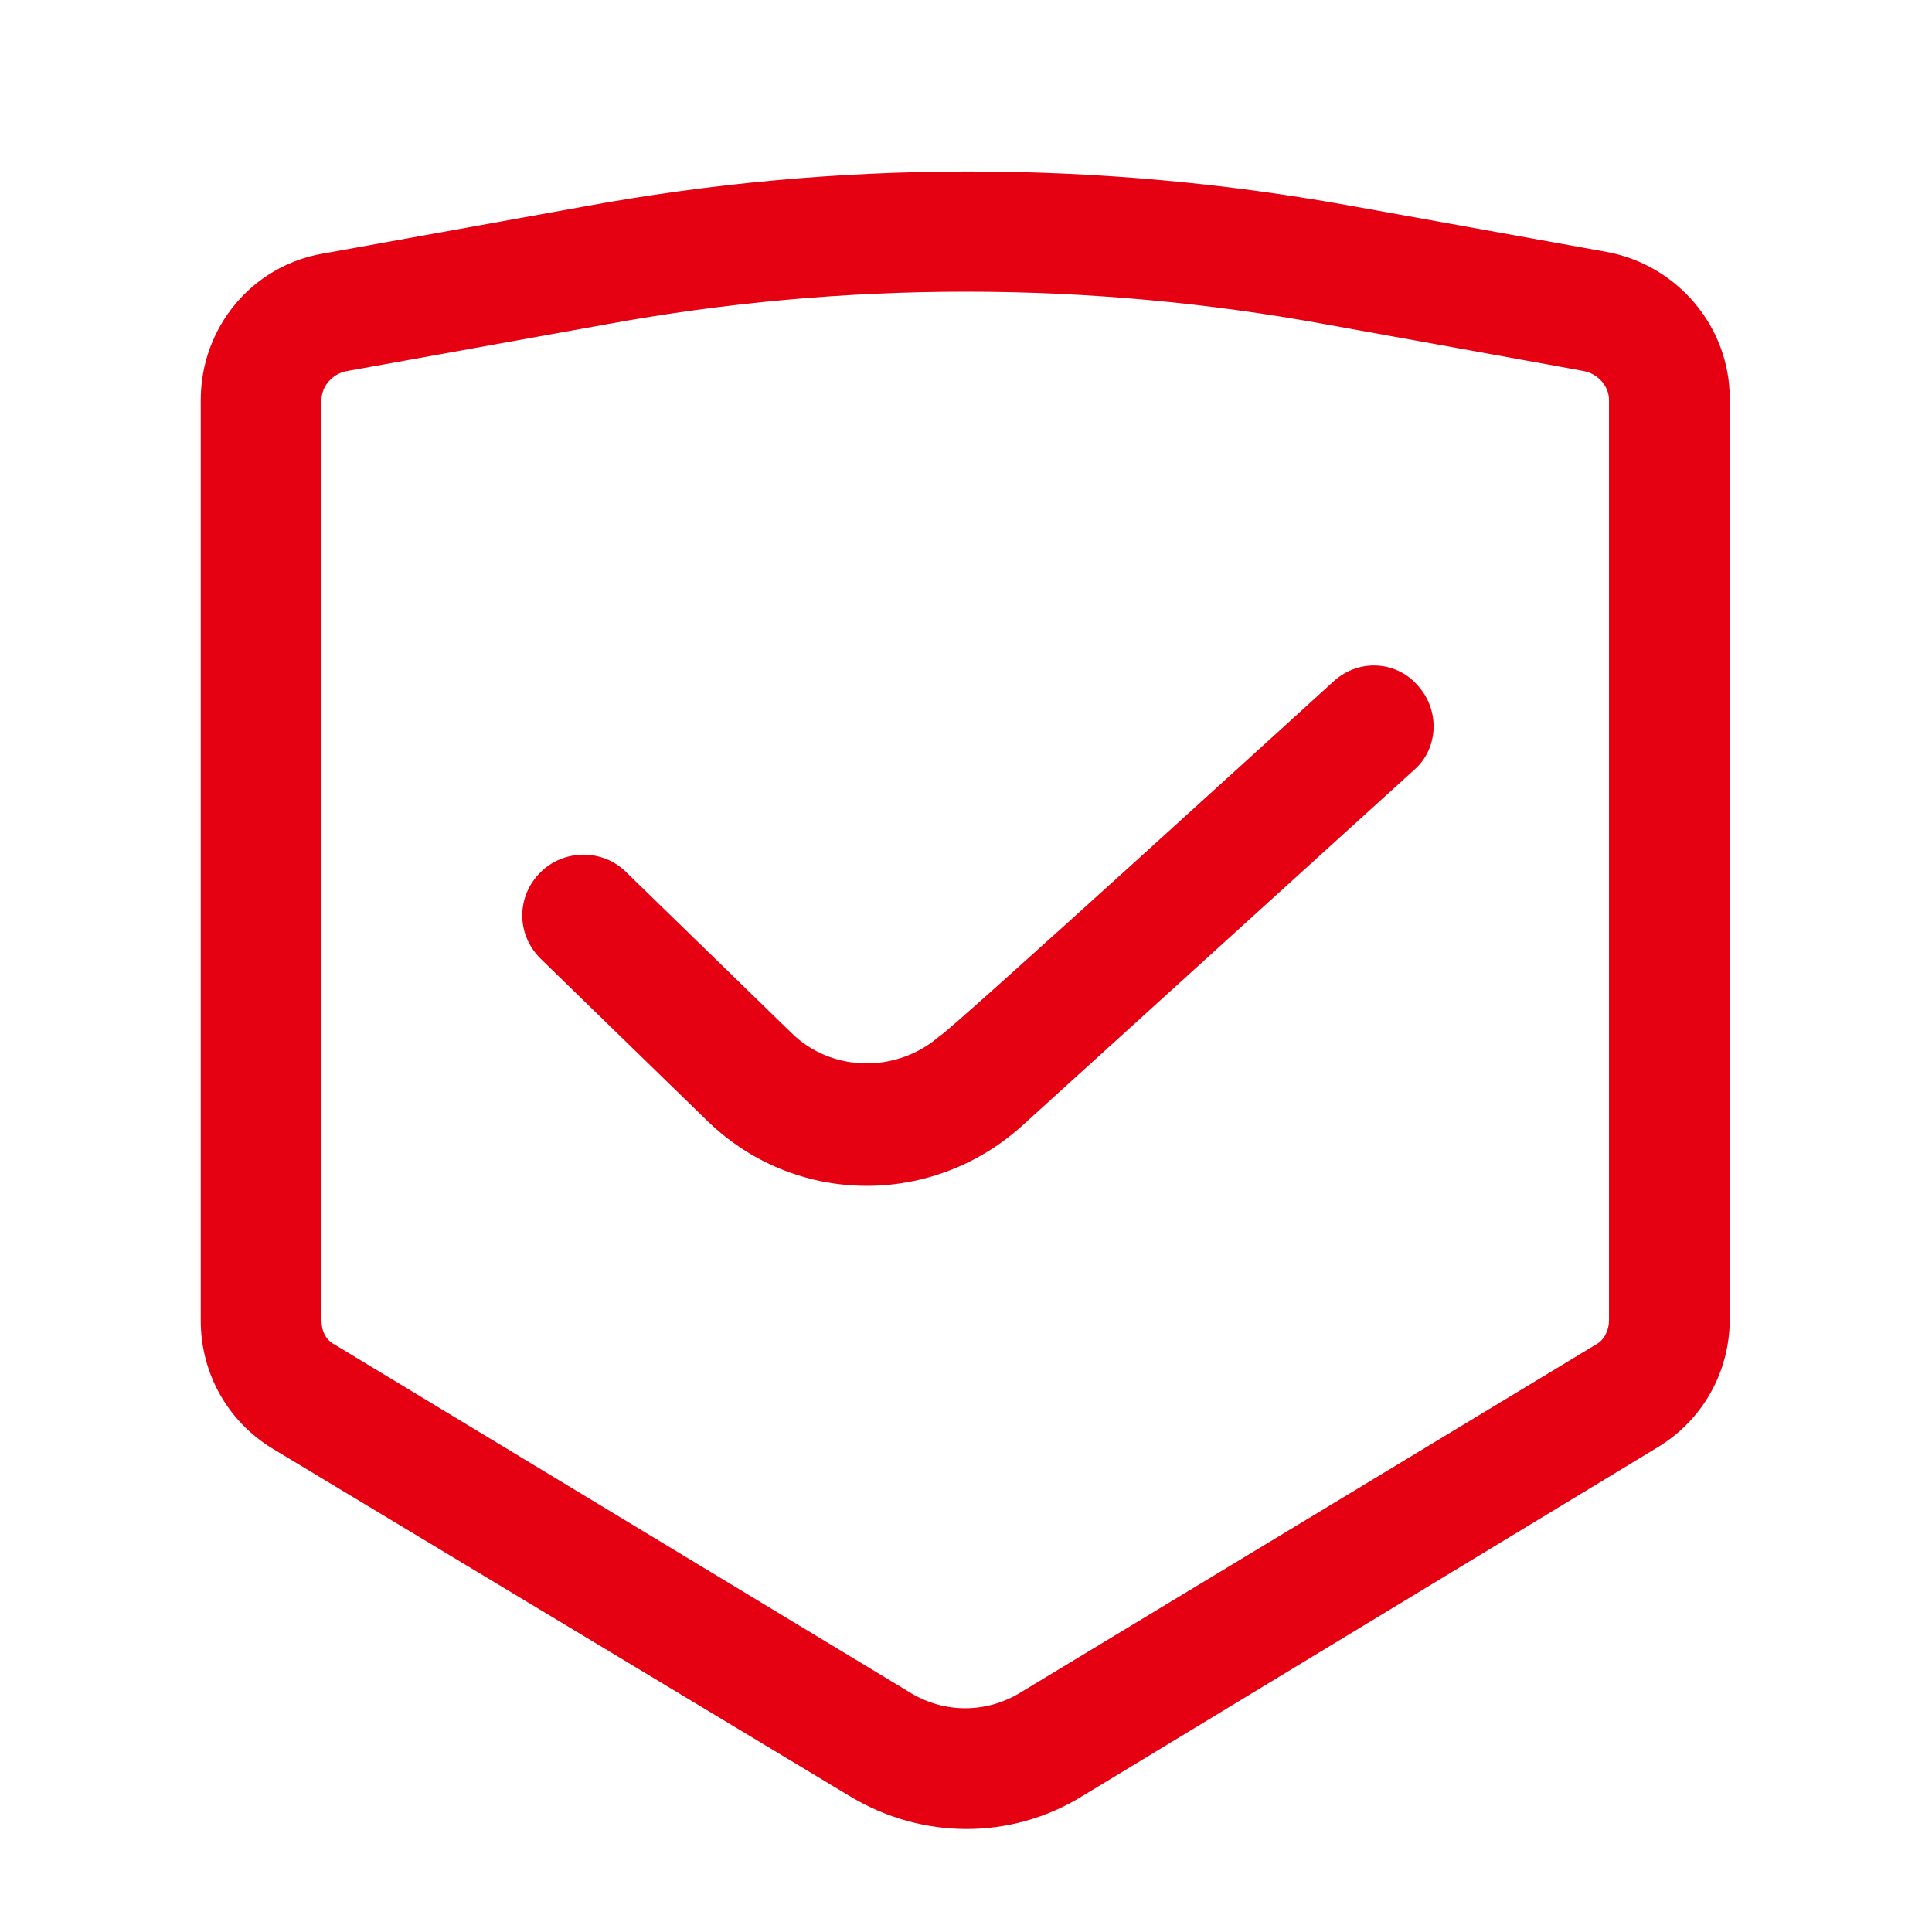
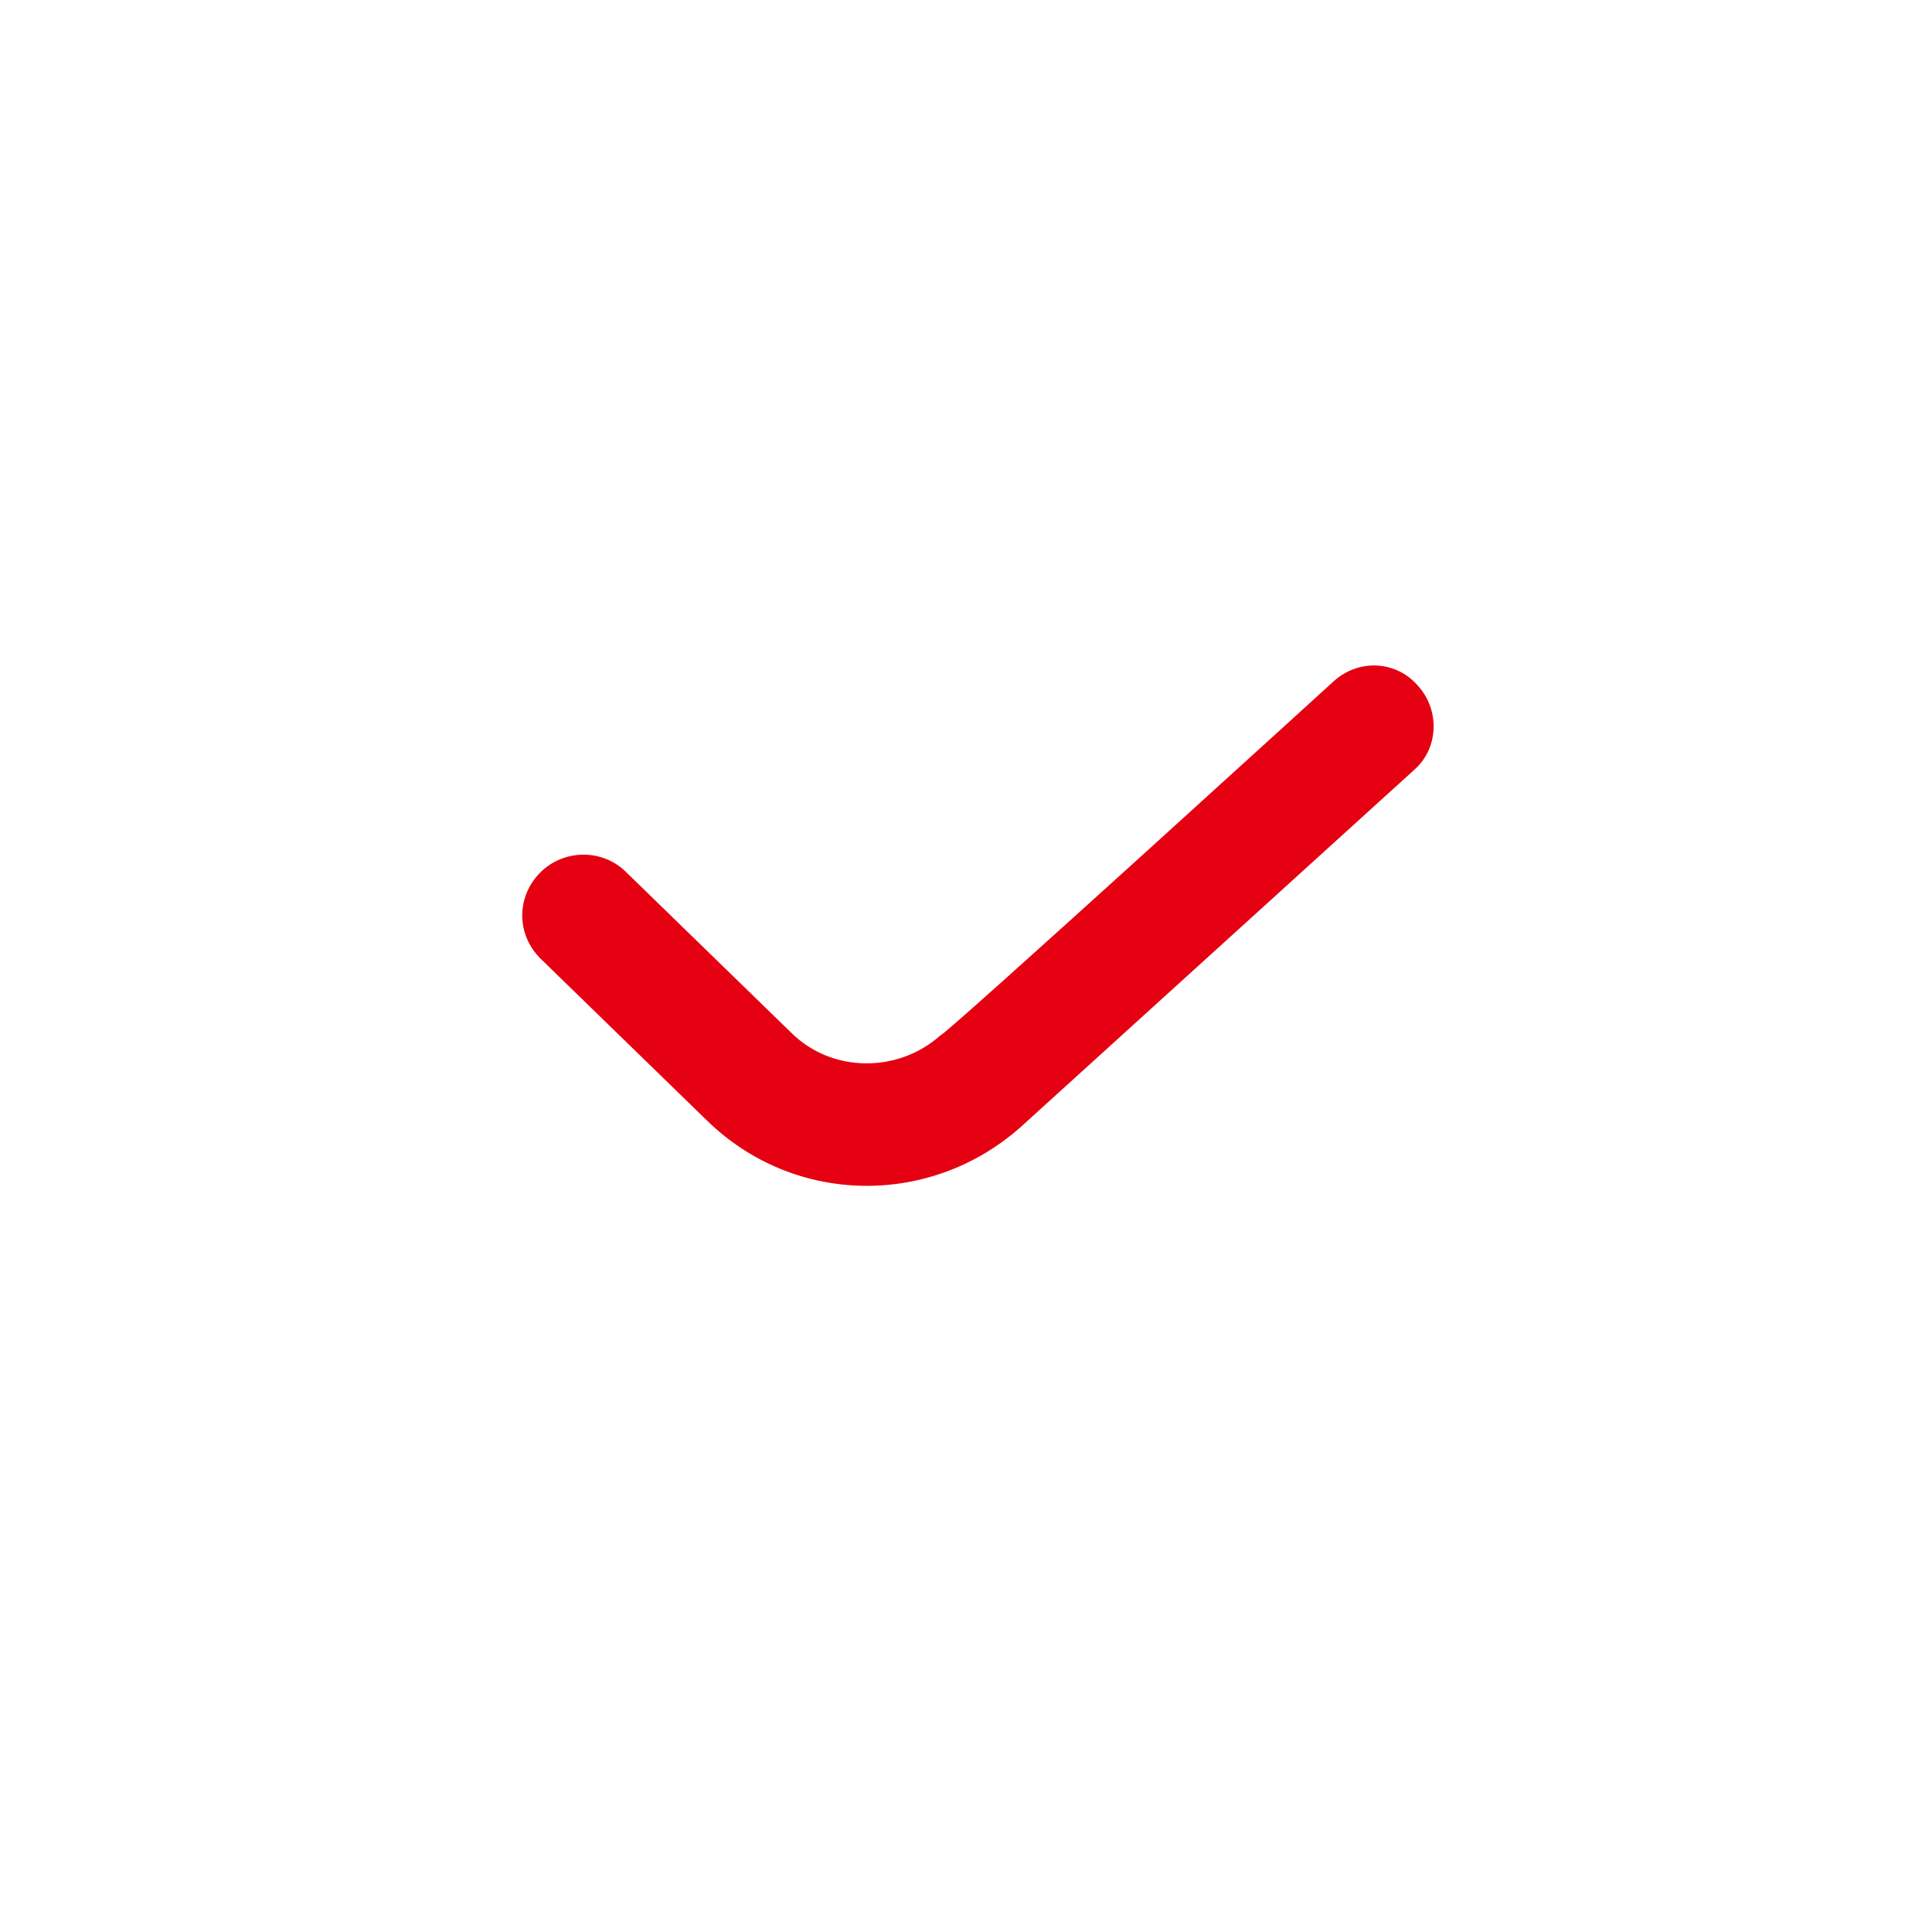
<svg xmlns="http://www.w3.org/2000/svg" version="1.1" id="图层_1" x="0px" y="0px" viewBox="0 0 128 128" style="enable-background:new 0 0 128 128;" xml:space="preserve">
  <style type="text/css">
	.st0{fill:#E50012;}
</style>
-   <path class="st0" d="M89.3,13.6l17.2,3.1c4.7,0.9,8.1,5,8.1,9.7v61c0,3.5-1.8,6.7-4.8,8.5L71.7,119c-4.7,2.9-10.6,2.9-15.4,0  L18.1,96c-3-1.8-4.8-5-4.8-8.5v-61c0-4.8,3.4-8.9,8.1-9.7l17.2-3.1C55.4,10.6,72.6,10.6,89.3,13.6L89.3,13.6z M87.9,21.5  c-15.8-2.9-32-2.9-47.8,0l-17.2,3.1c-0.9,0.2-1.6,1-1.6,1.9v61c0,0.7,0.3,1.3,0.9,1.6l38.2,23.1c2.2,1.3,4.9,1.3,7.1,0l38.2-23.1  c0.6-0.3,0.9-1,0.9-1.6v-61c0-0.9-0.7-1.7-1.6-1.9C105.1,24.6,87.9,21.5,87.9,21.5z" />
  <path class="st0" d="M88.4,45.1c1.7-1.5,4.2-1.3,5.6,0.4c1.4,1.6,1.3,4.1-0.3,5.5l-26,23.6c-6,5.4-15.1,5.3-20.9-0.4l-11-10.7  c-1.6-1.6-1.6-4.1,0-5.7c1.5-1.5,4-1.6,5.6-0.1l11,10.7c2.7,2.7,7.1,2.7,9.9,0.2C62.4,68.8,88.4,45.1,88.4,45.1z" />
</svg>